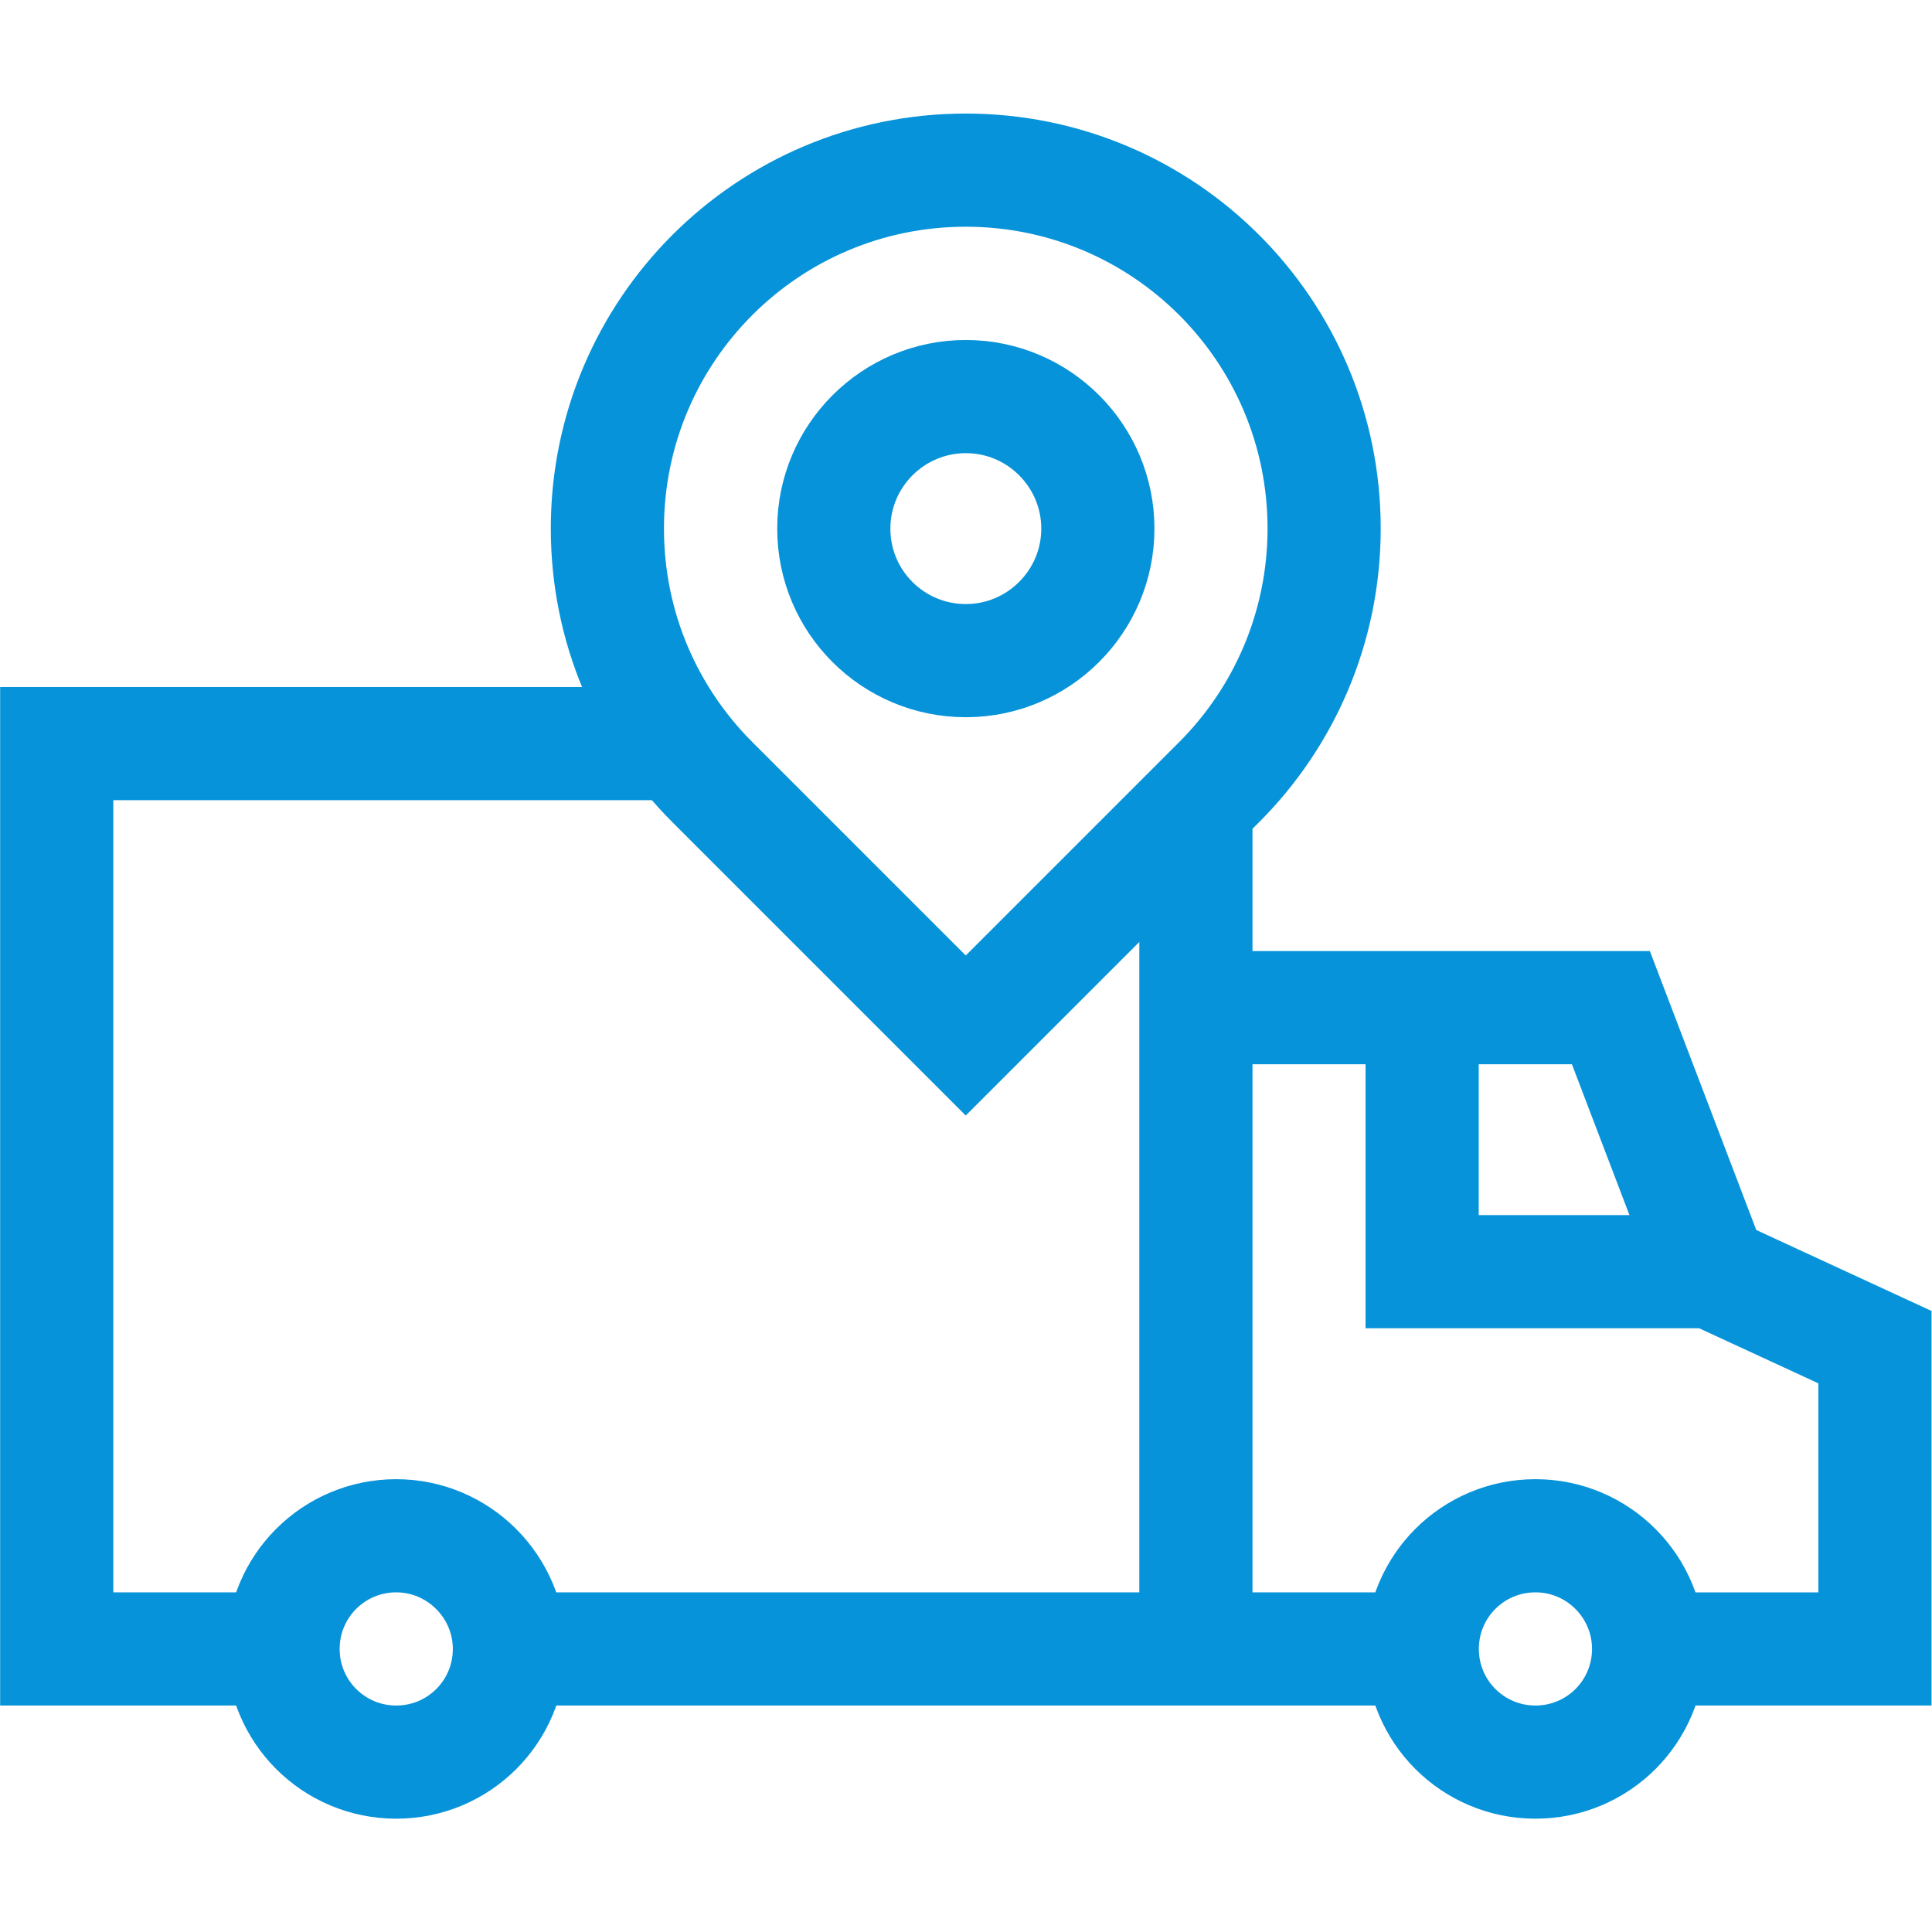
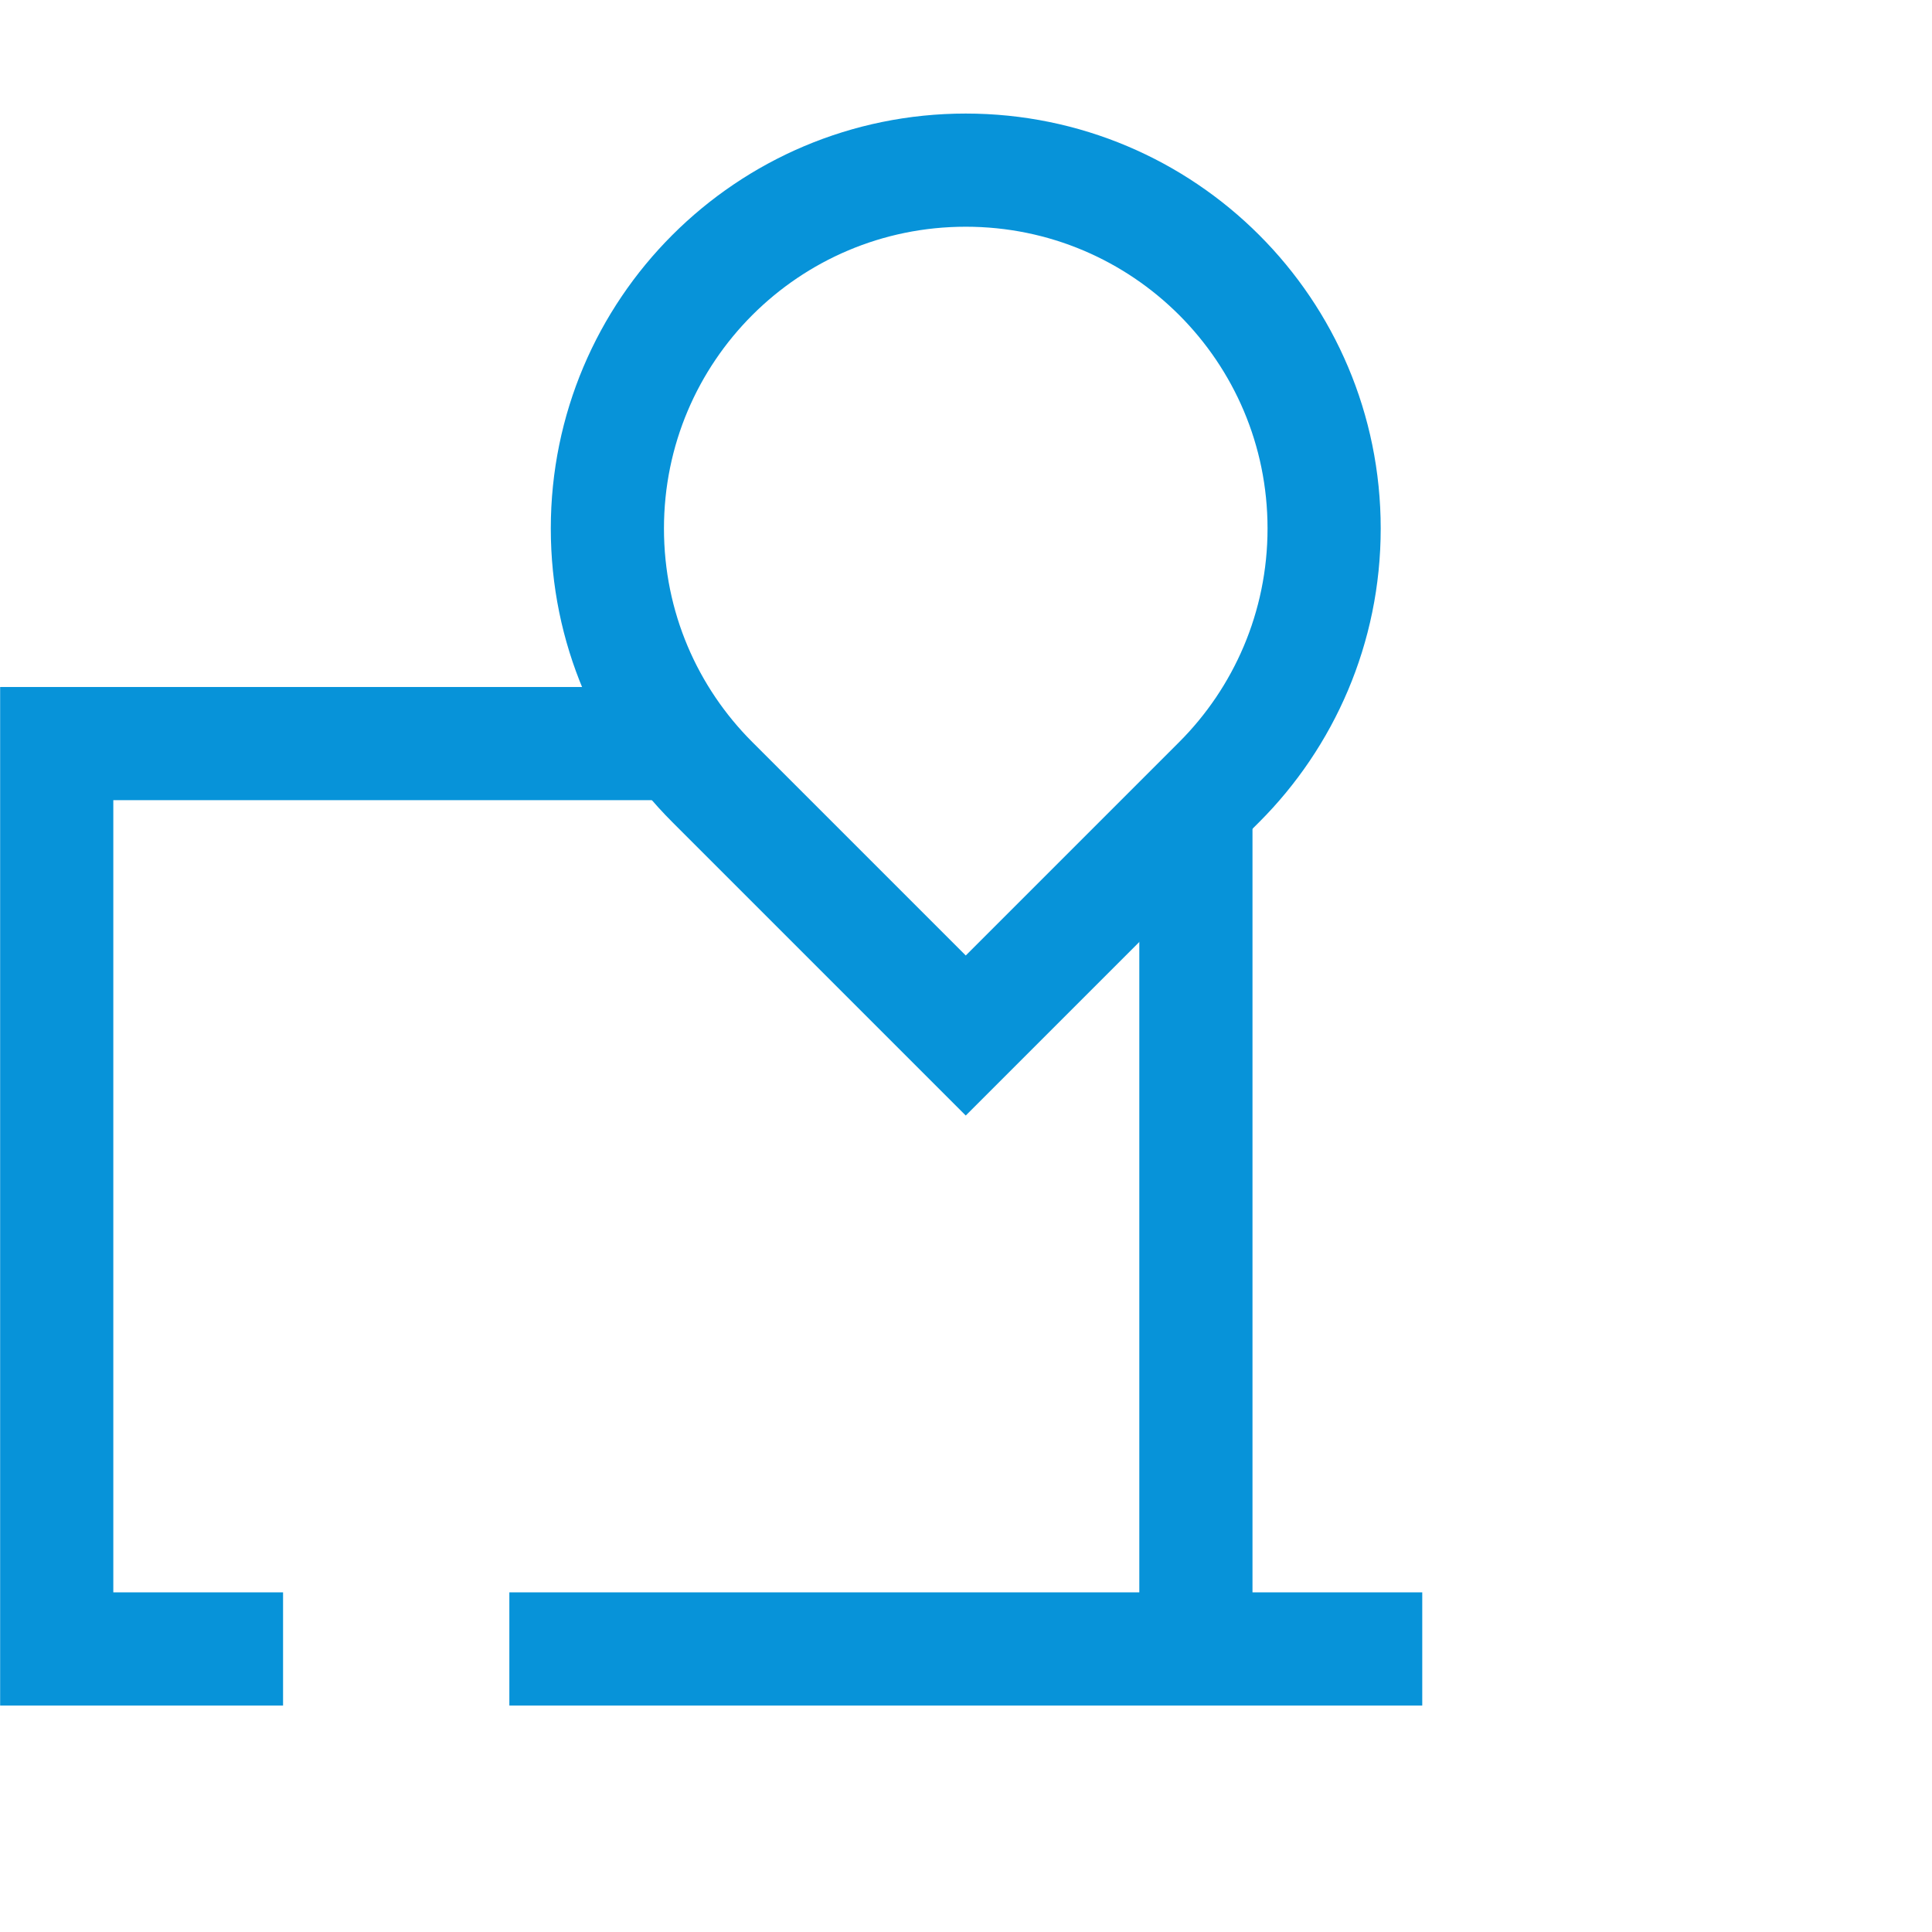
<svg xmlns="http://www.w3.org/2000/svg" version="1.1" id="svg2469" x="0px" y="0px" viewBox="91 -91.7 682.7 682.7" style="enable-background:new 91 -91.7 682.7 682.7;" xml:space="preserve">
  <style type="text/css">
	.st0{fill:none;stroke:#0793D9;stroke-width:30;stroke-miterlimit:10;}
</style>
  <g id="g2475" transform="matrix(1.333,0,0,-1.333,0,682.667)">
    <g id="g2477">
      <g>
        <g id="g2479">
          <g id="g2485" transform="translate(135.007,75.004)">
-             <path id="path2487" class="st0" d="M68.3,68.8c0-16.6-13.4-30-30-30c-16.6,0-30,13.4-30,30s13.4,30,30,30       C54.8,98.8,68.3,85.3,68.3,68.8z" />
-           </g>
+             </g>
          <g id="g2489" transform="translate(436.996,75.004)">
-             <path id="path2491" class="st0" d="M68.3,68.8c0-16.6-13.4-30-30-30s-30,13.4-30,30s13.4,30,30,30S68.3,85.3,68.3,68.8z" />
-           </g>
+             </g>
          <g id="g2493" transform="translate(376.992,75.004)">
            <path id="path2495" class="st0" d="M68.3,68.8h-242" />
          </g>
          <g id="g2497" transform="translate(436.996,75.004)">
-             <path id="path2499" class="st0" d="M68.3,68.8h60v80l-43.3,20l-26.7,70h-110" />
-           </g>
+             </g>
          <g id="g2501" transform="translate(453.664,175.01)">
-             <path id="path2503" class="st0" d="M68.3,68.8H-8.4v70" />
-           </g>
+             </g>
          <g id="g2505" transform="translate(323.178,304.816)">
            <path id="path2507" class="st0" d="M68.3,68.8L1.1,1.6l-67.2,67.2c-17.2,17.2-27.8,40.9-27.8,67.2c0,52.5,42.5,95,95,95       c52.5,0,95-42.5,95-95C96.1,109.7,85.4,85.9,68.3,68.8z" />
          </g>
          <g id="g2509" transform="translate(220.998,371.992)">
-             <path id="path2511" class="st0" d="M68.3,68.8c0,19.3,15.7,35,35,35s35-15.7,35-35s-15.7-35-35-35S68.3,49.4,68.3,68.8z" />
-           </g>
+             </g>
          <g id="g2513" transform="translate(316.988,298.627)">
            <path id="path2515" class="st0" d="M68.3,68.8v-223.6" />
          </g>
          <g id="g2517" transform="translate(75.004,75.004)">
            <path id="path2519" class="st0" d="M68.3,68.8h-60v240h165" />
          </g>
        </g>
      </g>
    </g>
  </g>
</svg>